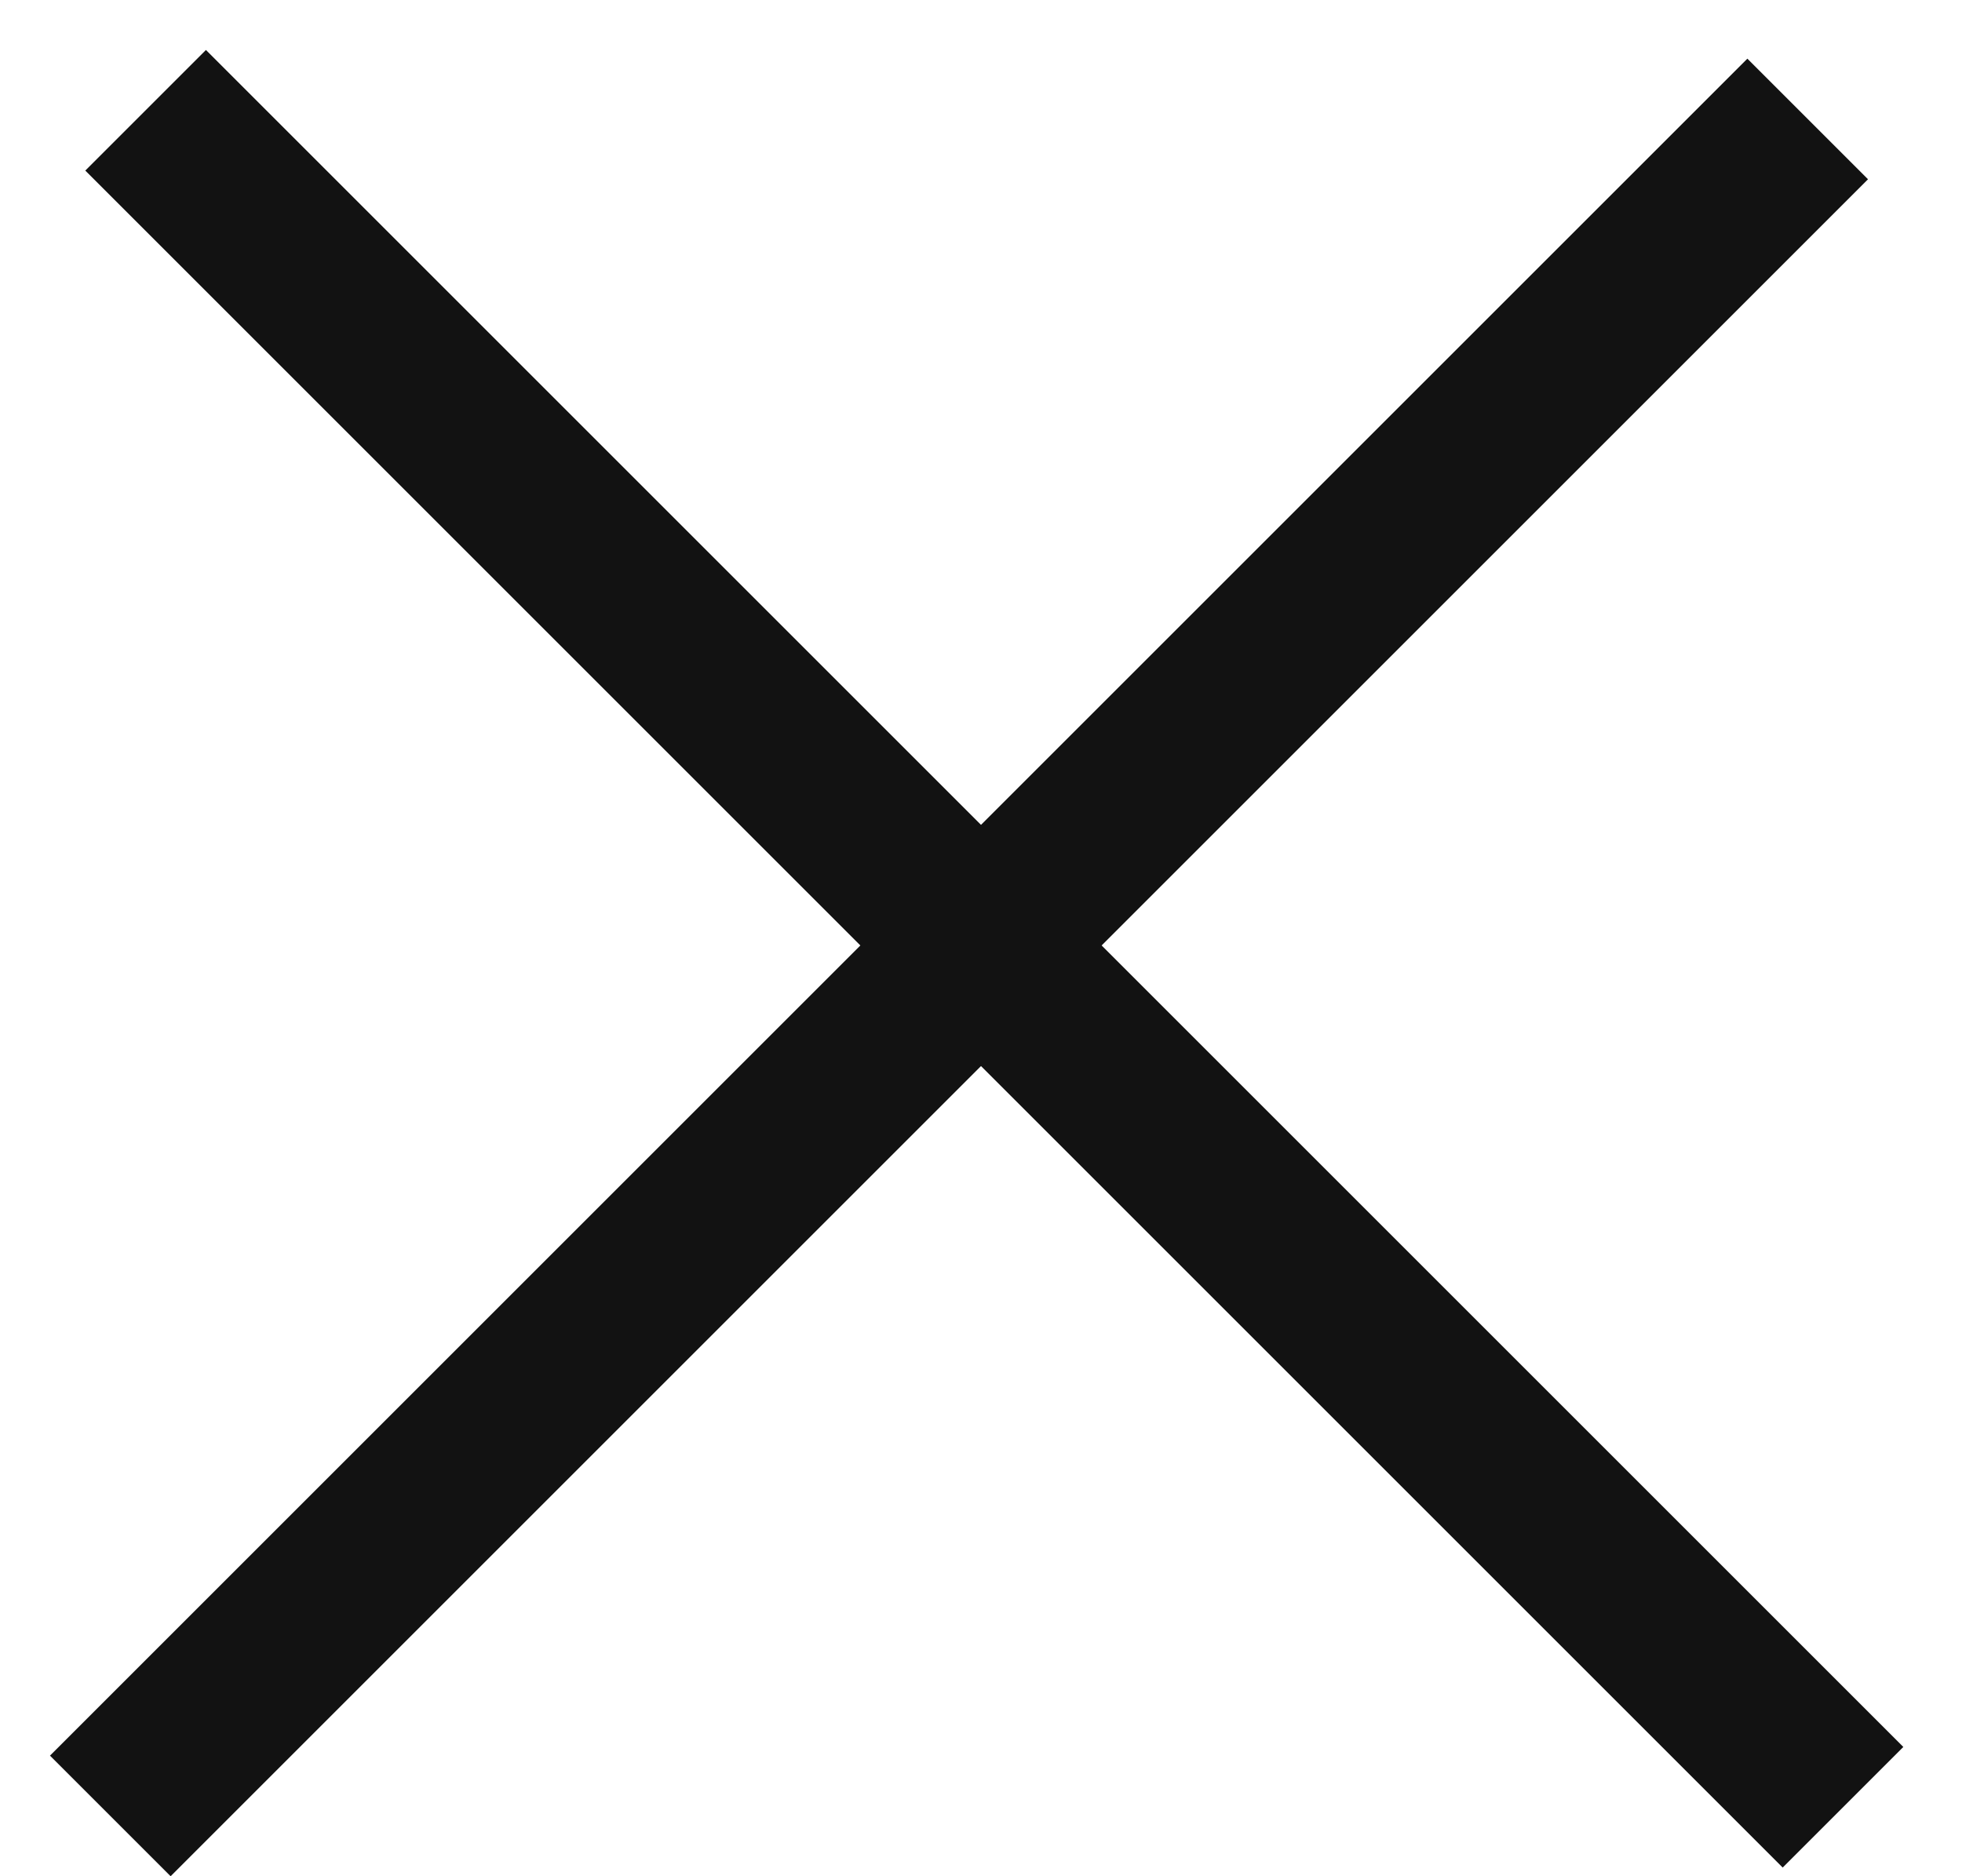
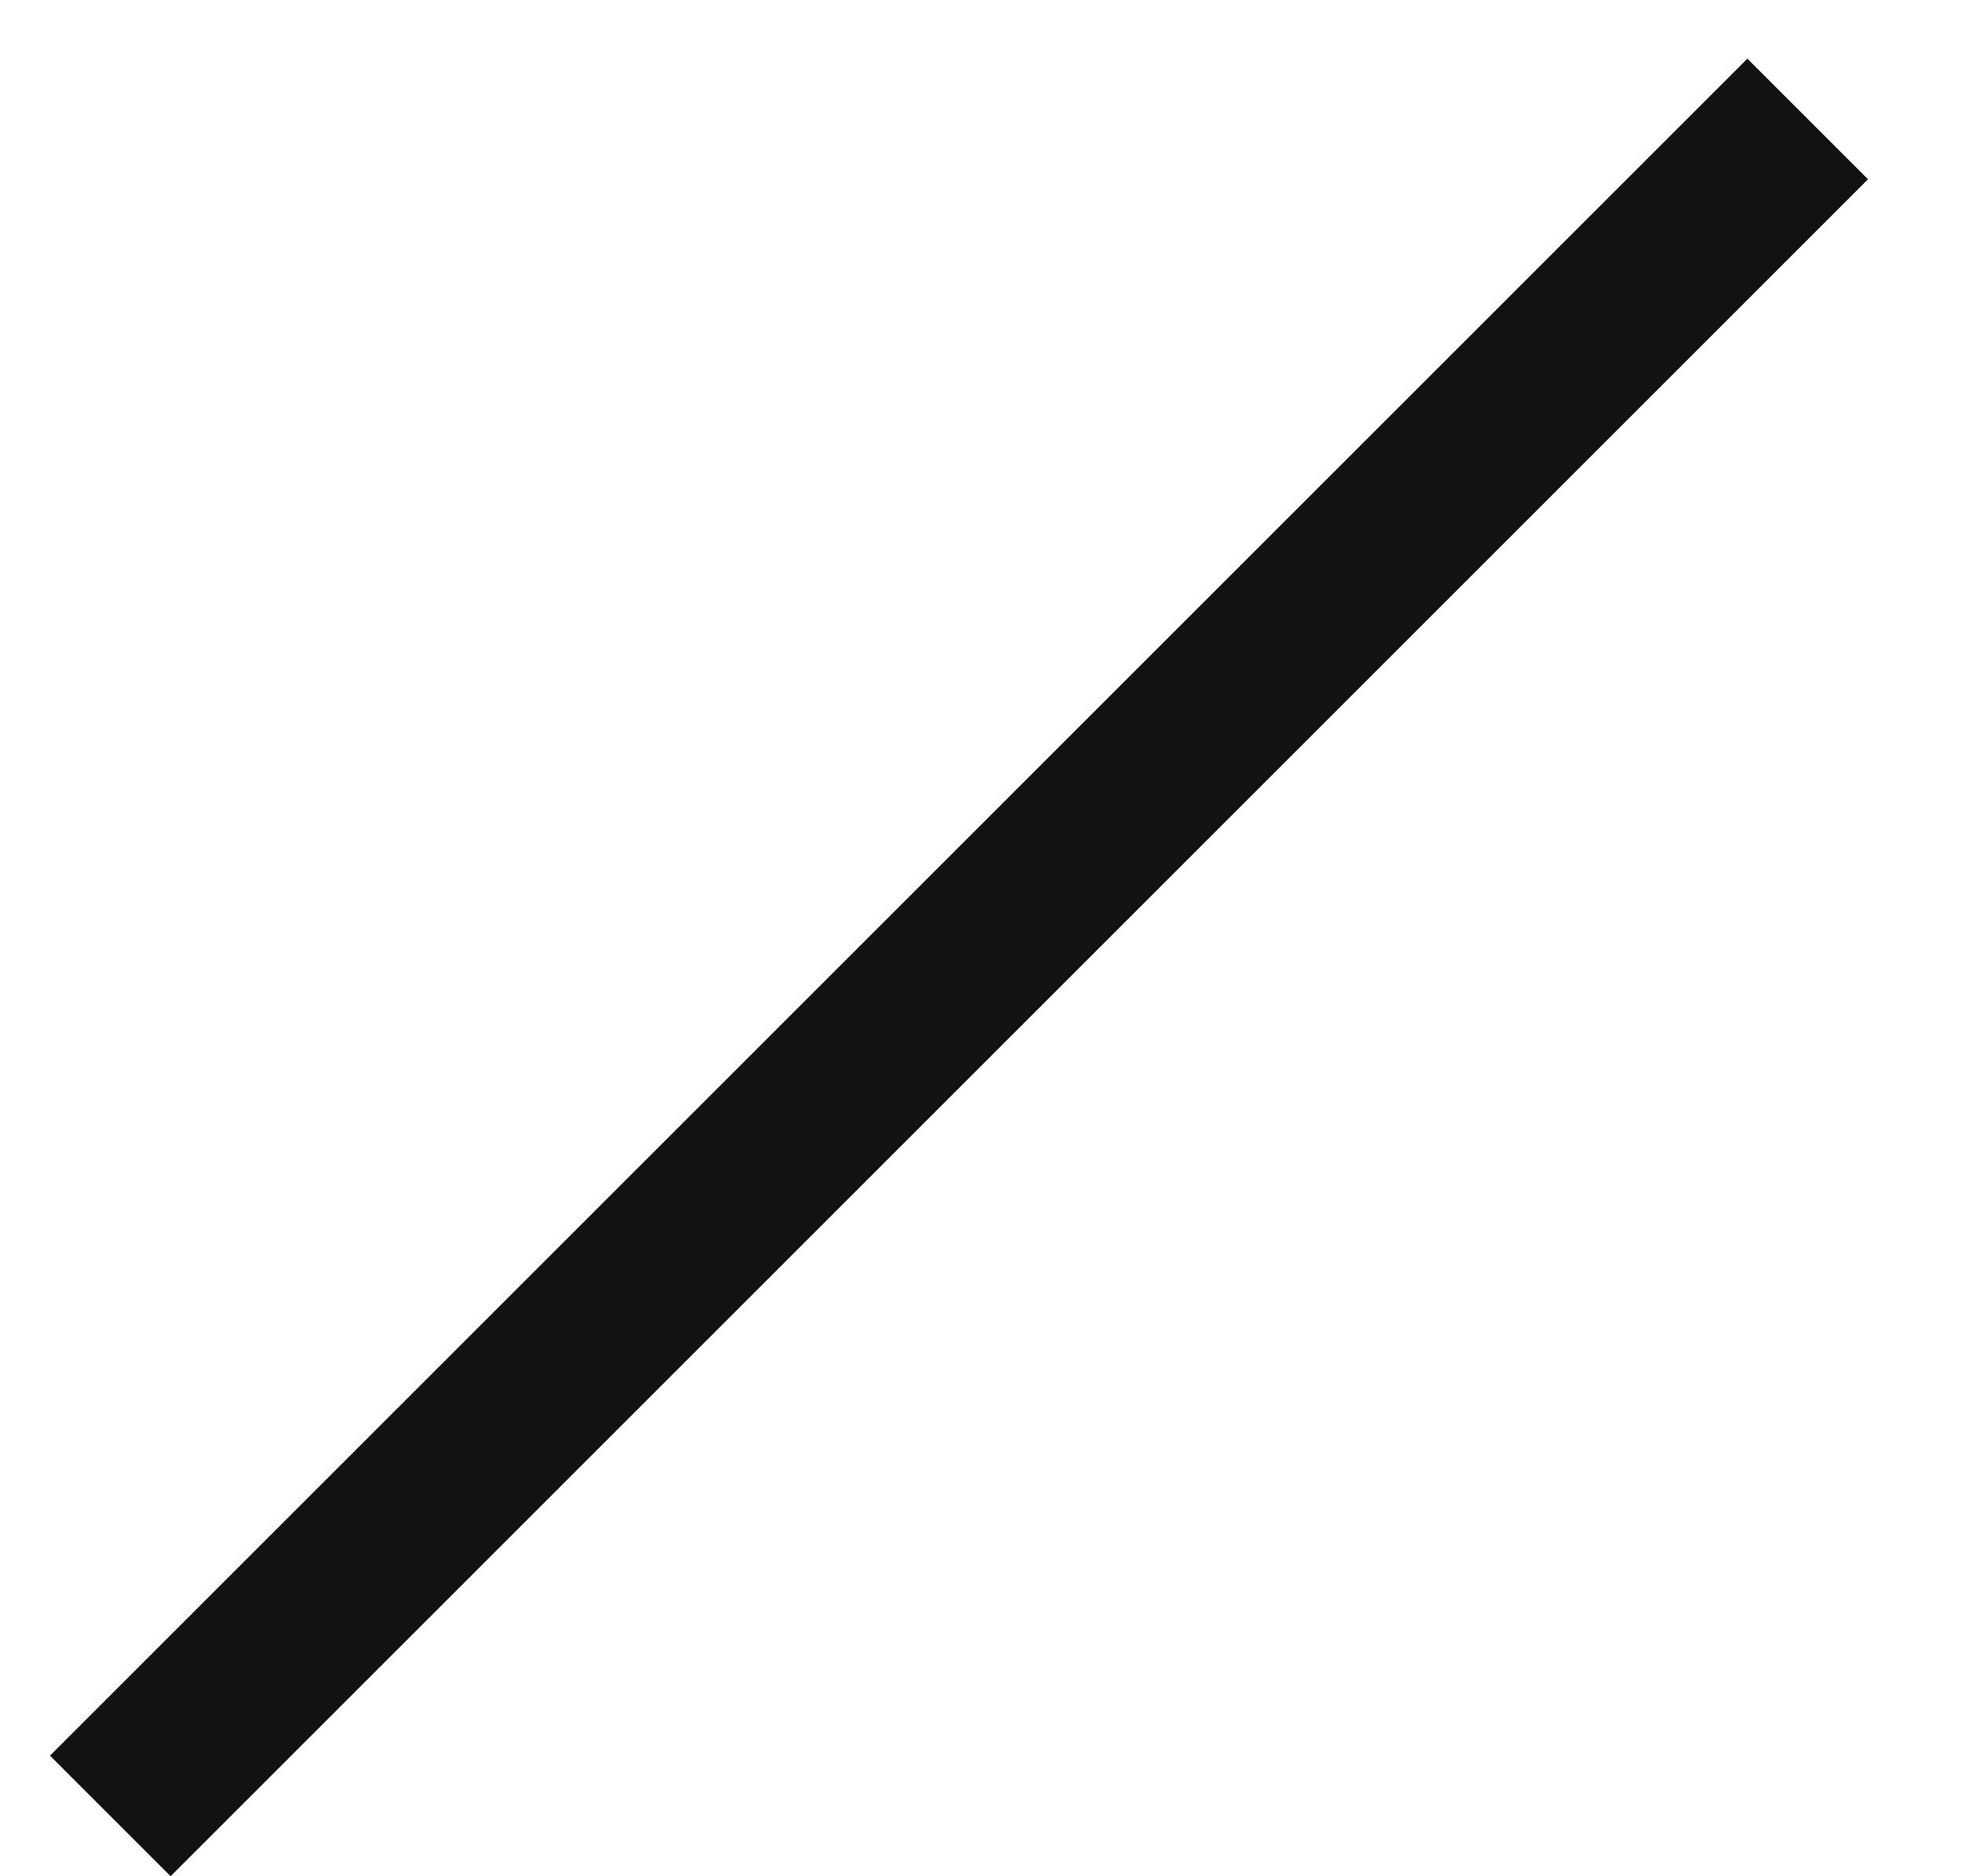
<svg xmlns="http://www.w3.org/2000/svg" width="23" height="22" viewBox="0 0 23 22" fill="none">
-   <line x1="1.707" y1="1.293" x2="21.605" y2="21.191" stroke="#121212" stroke-width="2" />
  <line x1="1.293" y1="21.293" x2="21.191" y2="1.395" stroke="#121212" stroke-width="2" />
</svg>